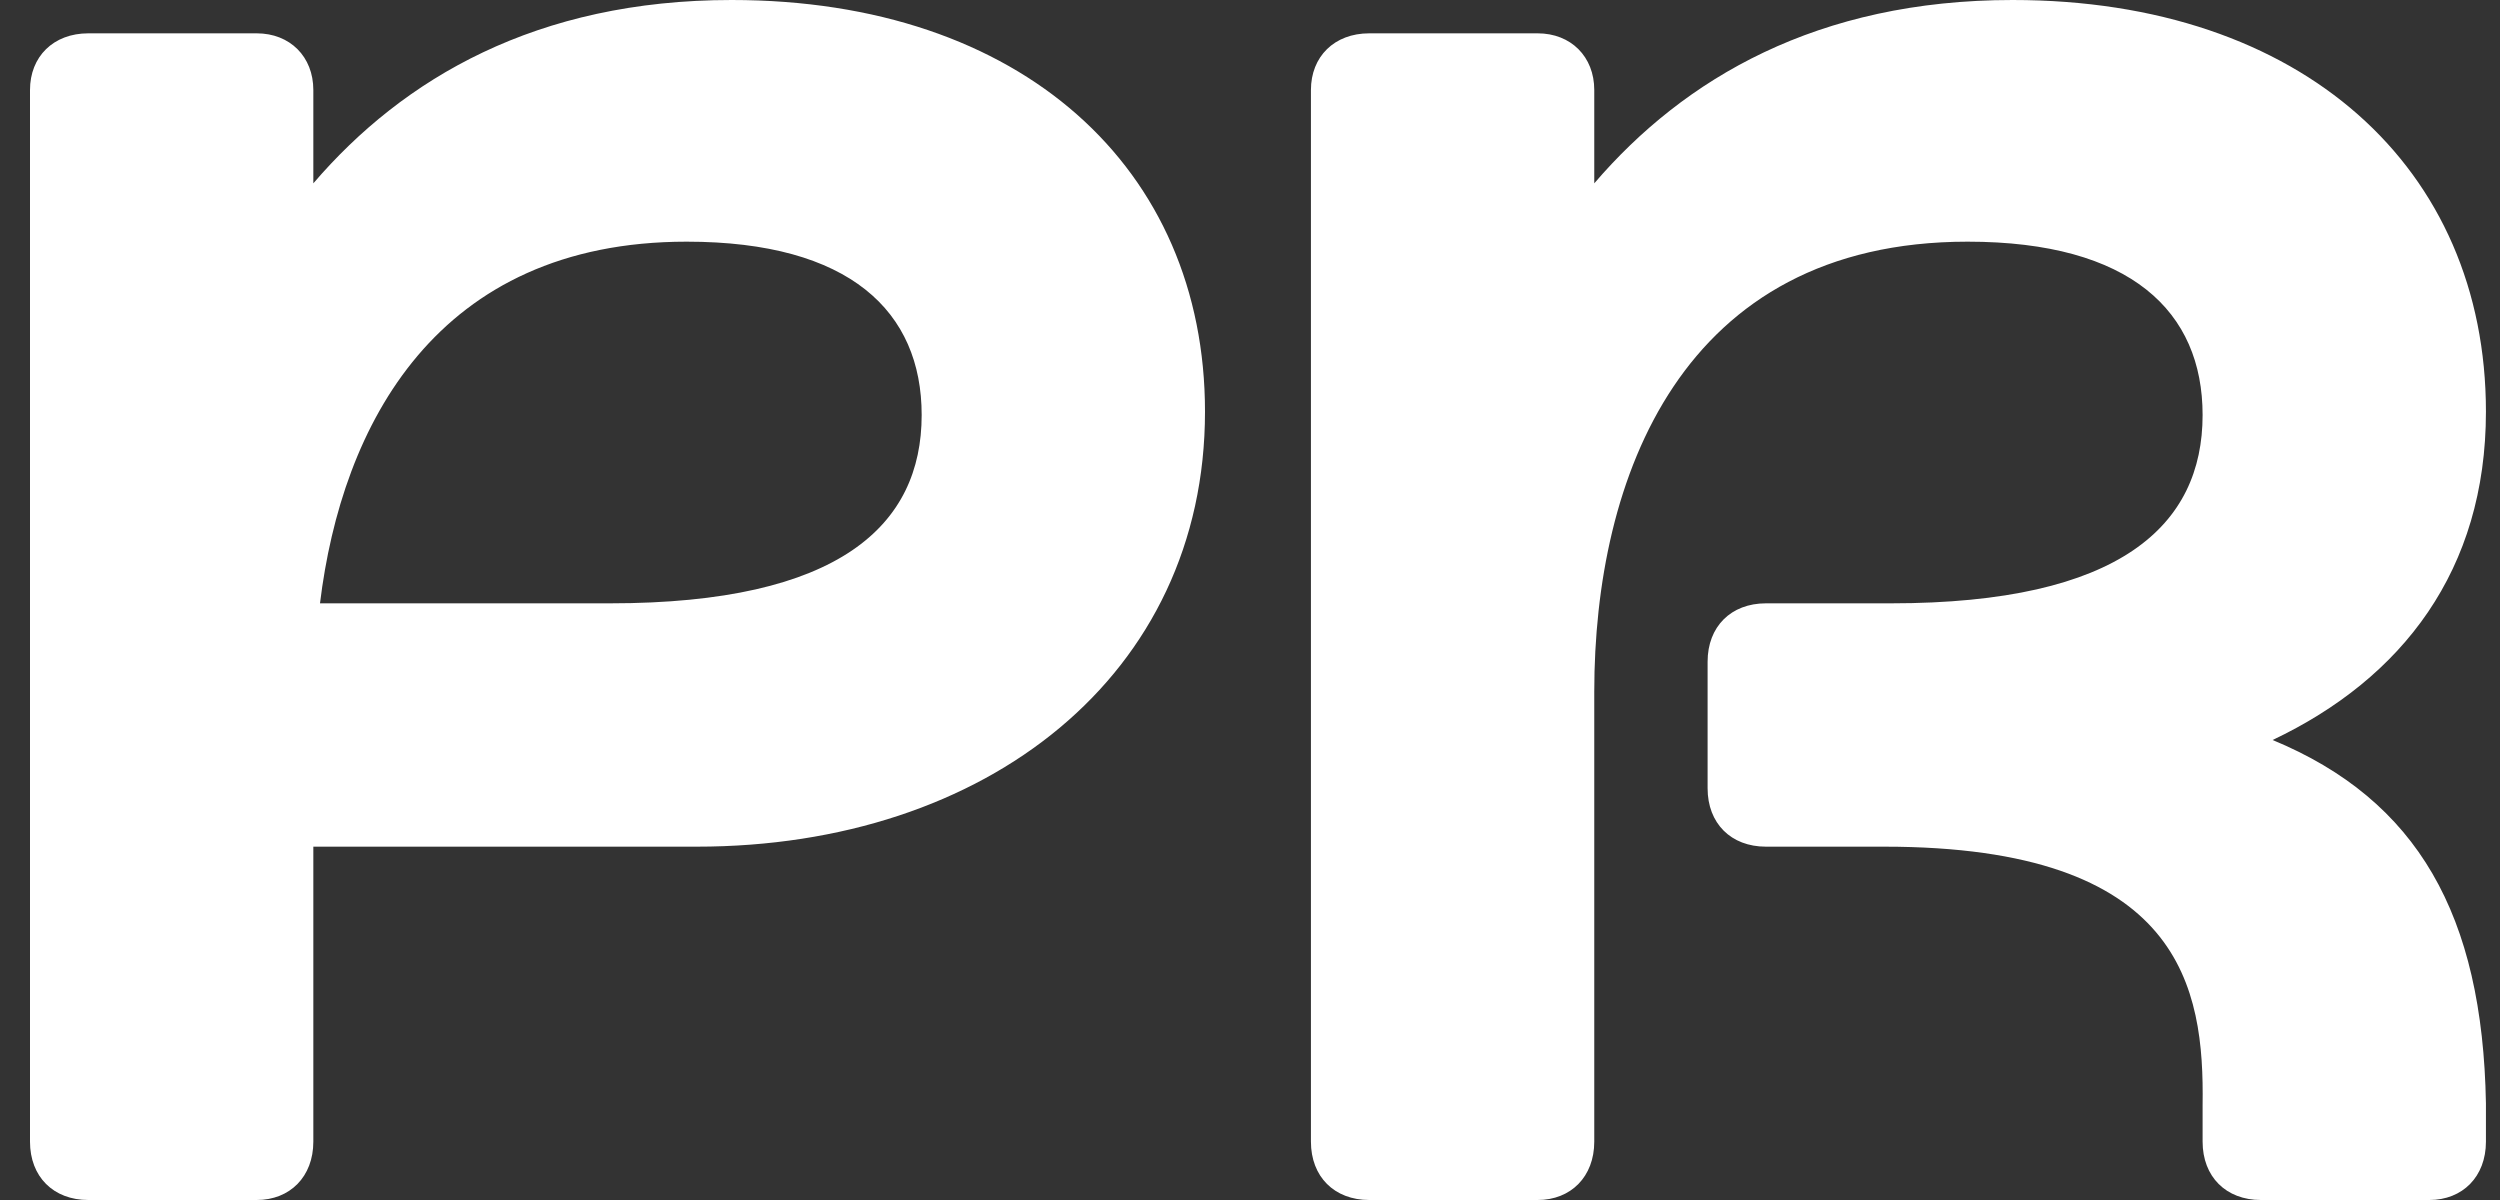
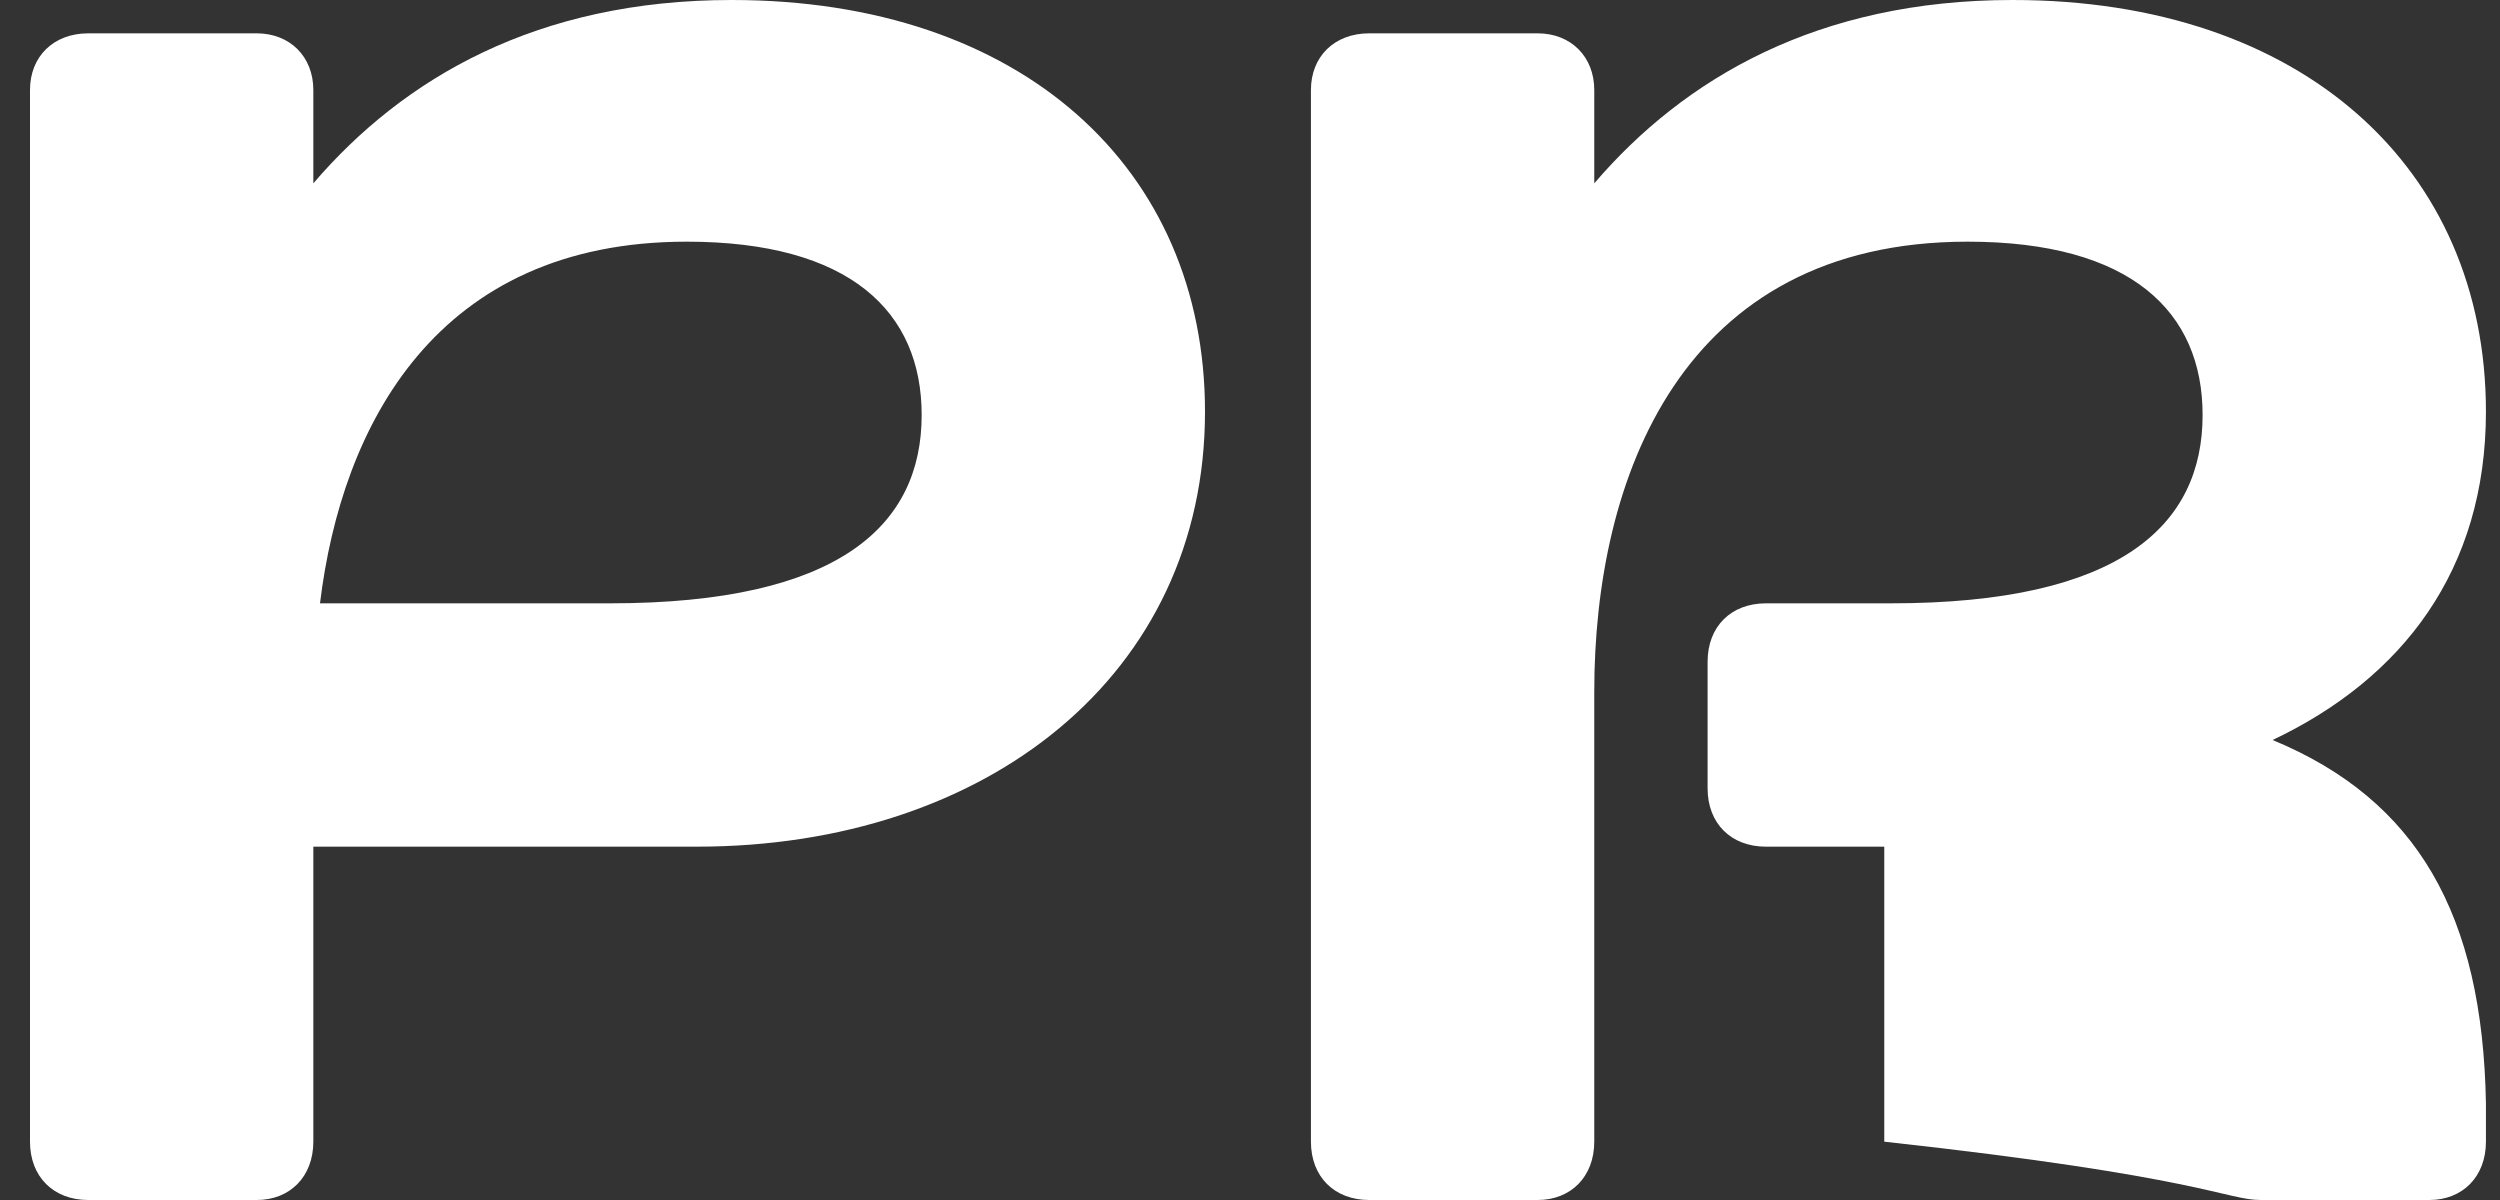
<svg xmlns="http://www.w3.org/2000/svg" width="75" height="36" viewBox="0 0 75 36" fill="none">
  <rect x="0" y="0" width="75" height="36" fill="#333333" stroke="none" />
-   <path d="M9.6 18.1C10.25 12.75 13.1 7.25 20.6 7.25C25.5 7.25 27.65 9.35 27.65 12.45C27.65 15.75 25.2 18.1 18.3 18.1H9.6ZM20.9 25.4C29.6 25.4 36.15 20.25 36.15 12.35C36.15 5.05 30.65 -1.43051e-06 21.95 -1.43051e-06C16.1 -1.43051e-06 12.1 2.35 9.4 5.5V2.7C9.4 1.7 8.7 1 7.7 1H2.65C1.6 1 0.9 1.7 0.9 2.7V34.25C0.9 35.3 1.6 36 2.65 36H7.7C8.7 36 9.4 35.3 9.4 34.25V25.4H20.9ZM41.078 36H46.128C47.128 36 47.828 35.3 47.828 34.25V20.75C47.828 14.35 50.428 7.25 59.028 7.25C63.928 7.25 66.078 9.35 66.078 12.45C66.078 15.75 63.628 18.1 56.728 18.1H52.978C51.928 18.1 51.228 18.8 51.228 19.85V23.65C51.228 24.7 51.928 25.4 52.978 25.4H56.528C65.478 25.4 66.128 29.65 66.078 33.15V34.25C66.078 35.3 66.778 36 67.828 36H72.878C73.878 36 74.578 35.3 74.578 34.25V33.1C74.478 27.45 72.528 24 68.178 22.2C72.078 20.35 74.578 17.1 74.578 12.35C74.578 5.05 69.078 -1.43051e-06 60.378 -1.43051e-06C54.528 -1.43051e-06 50.528 2.35 47.828 5.5V2.7C47.828 1.7 47.128 1 46.128 1H41.078C40.028 1 39.328 1.7 39.328 2.7V34.25C39.328 35.3 40.028 36 41.078 36Z" fill="white" />
+   <path d="M9.6 18.1C10.25 12.75 13.1 7.25 20.6 7.25C25.5 7.25 27.65 9.35 27.65 12.45C27.65 15.75 25.2 18.1 18.3 18.1H9.6ZM20.9 25.4C29.6 25.4 36.15 20.25 36.15 12.35C36.15 5.05 30.65 -1.43051e-06 21.95 -1.43051e-06C16.1 -1.43051e-06 12.1 2.35 9.4 5.5V2.7C9.4 1.7 8.7 1 7.7 1H2.65C1.6 1 0.9 1.7 0.9 2.7V34.25C0.9 35.3 1.6 36 2.65 36H7.7C8.7 36 9.4 35.3 9.4 34.25V25.4H20.9ZM41.078 36H46.128C47.128 36 47.828 35.3 47.828 34.25V20.75C47.828 14.35 50.428 7.25 59.028 7.25C63.928 7.25 66.078 9.35 66.078 12.45C66.078 15.75 63.628 18.1 56.728 18.1H52.978C51.928 18.1 51.228 18.8 51.228 19.85V23.65C51.228 24.7 51.928 25.4 52.978 25.4H56.528V34.25C66.078 35.3 66.778 36 67.828 36H72.878C73.878 36 74.578 35.3 74.578 34.25V33.1C74.478 27.45 72.528 24 68.178 22.2C72.078 20.35 74.578 17.1 74.578 12.35C74.578 5.05 69.078 -1.43051e-06 60.378 -1.43051e-06C54.528 -1.43051e-06 50.528 2.35 47.828 5.5V2.7C47.828 1.7 47.128 1 46.128 1H41.078C40.028 1 39.328 1.7 39.328 2.7V34.25C39.328 35.3 40.028 36 41.078 36Z" fill="white" />
</svg>